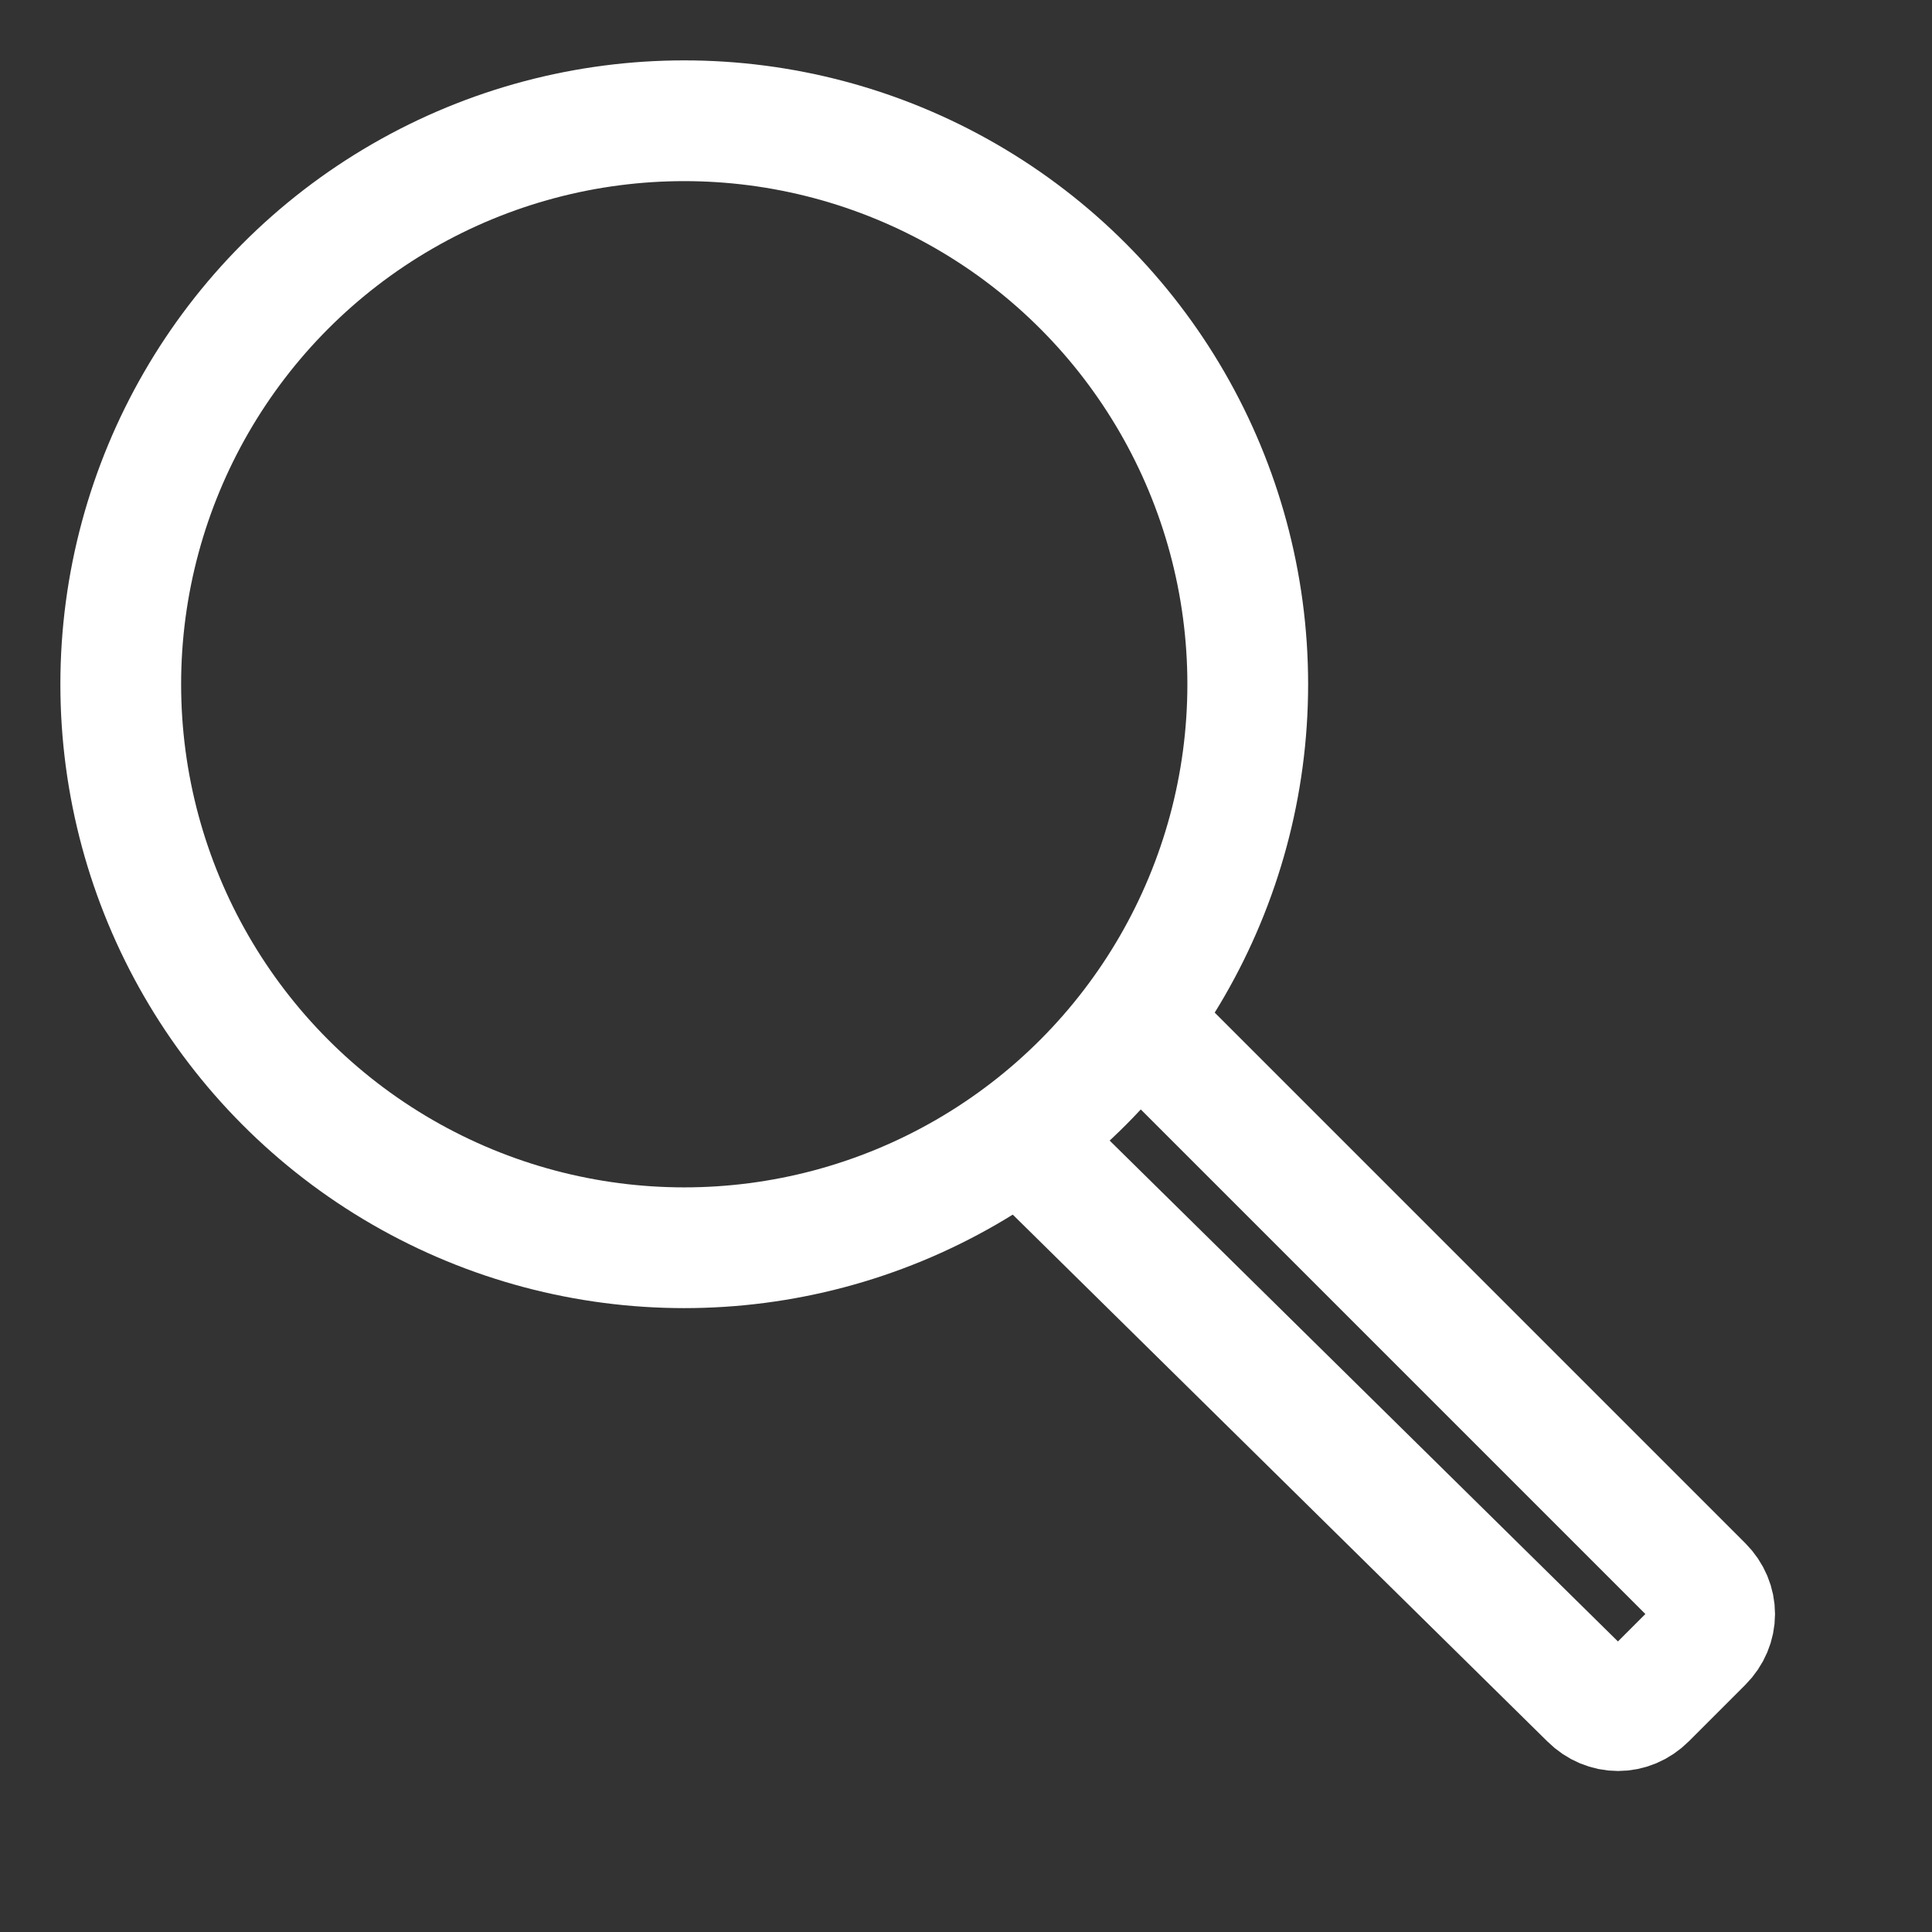
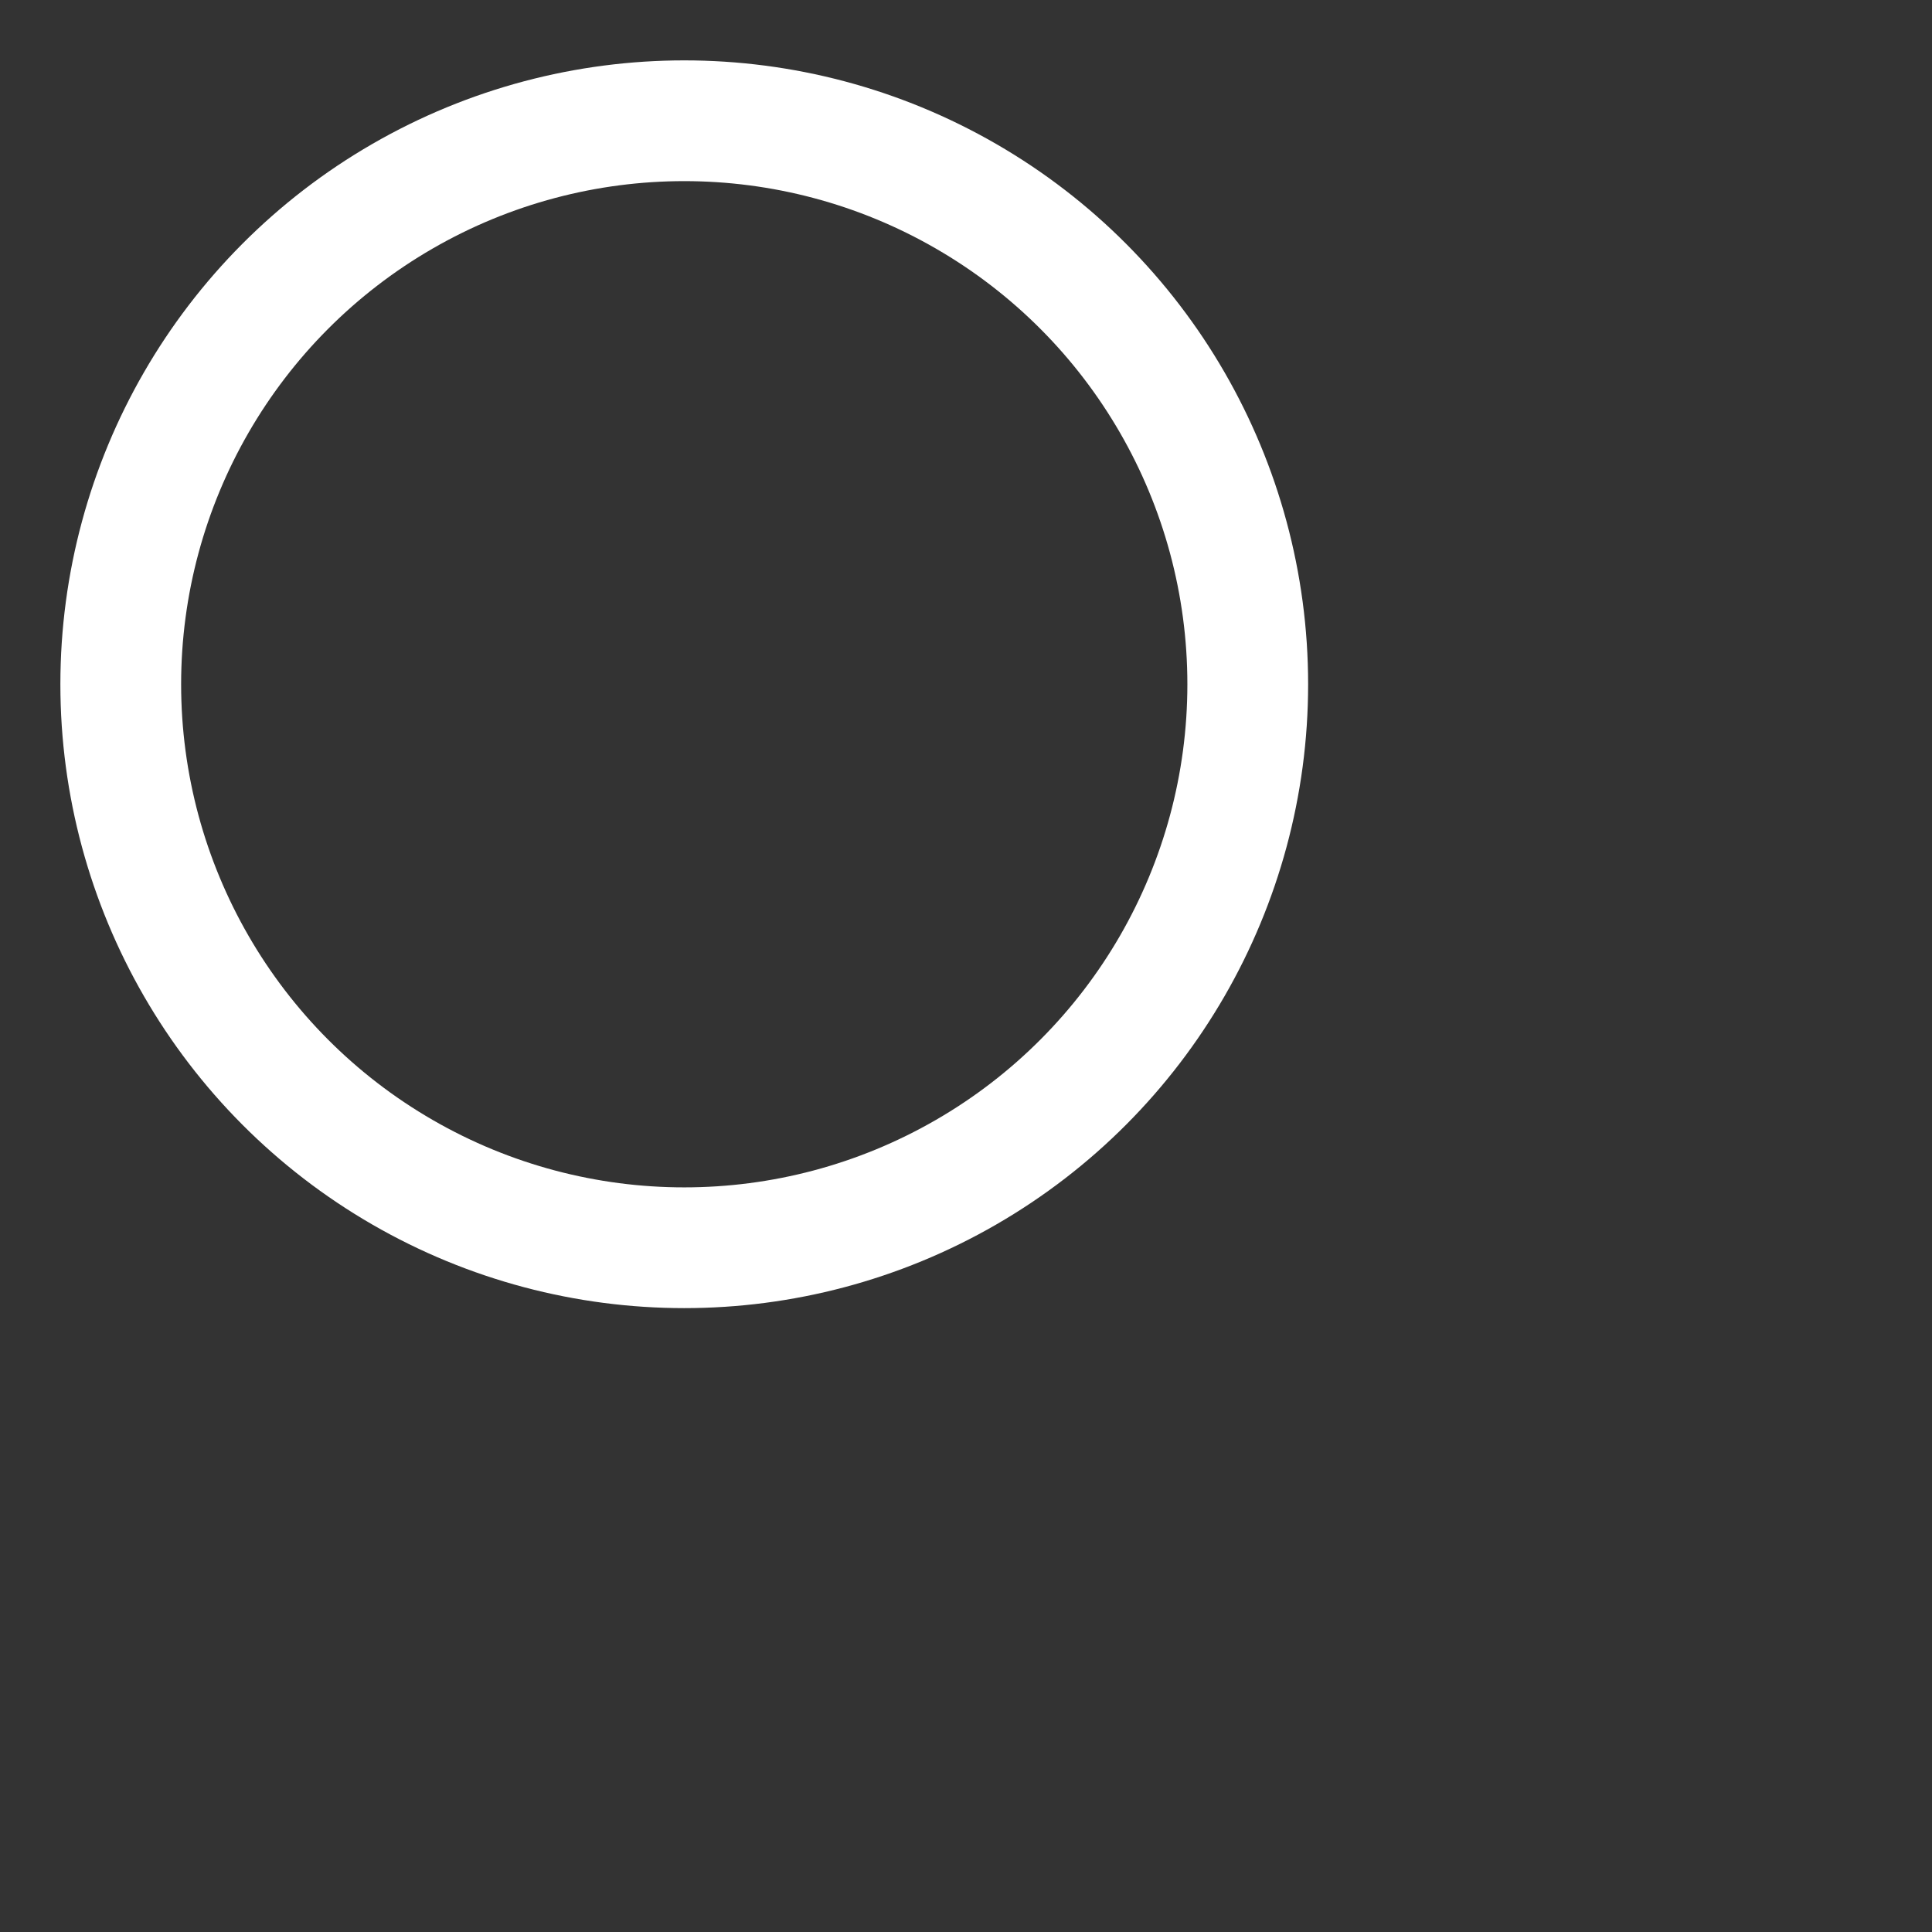
<svg xmlns="http://www.w3.org/2000/svg" viewBox="0 0 48 48">
  <rect x="0" y="0" width="48" height="48" fill="#333333" stroke="none" />
  <g style="fill:none;stroke:#fff;stroke-width:3;stroke-linecap:round;stroke-linejoin:round;stroke-miterlimit:10">
    <circle cx="17" cy="17" r="14" />
-     <path d="m28.7 25.8 13.6 13.6c.4.4.4 1 0 1.4l-1.4 1.4c-.4.4-1 .4-1.4 0L25.8 28.7" />
  </g>
</svg>